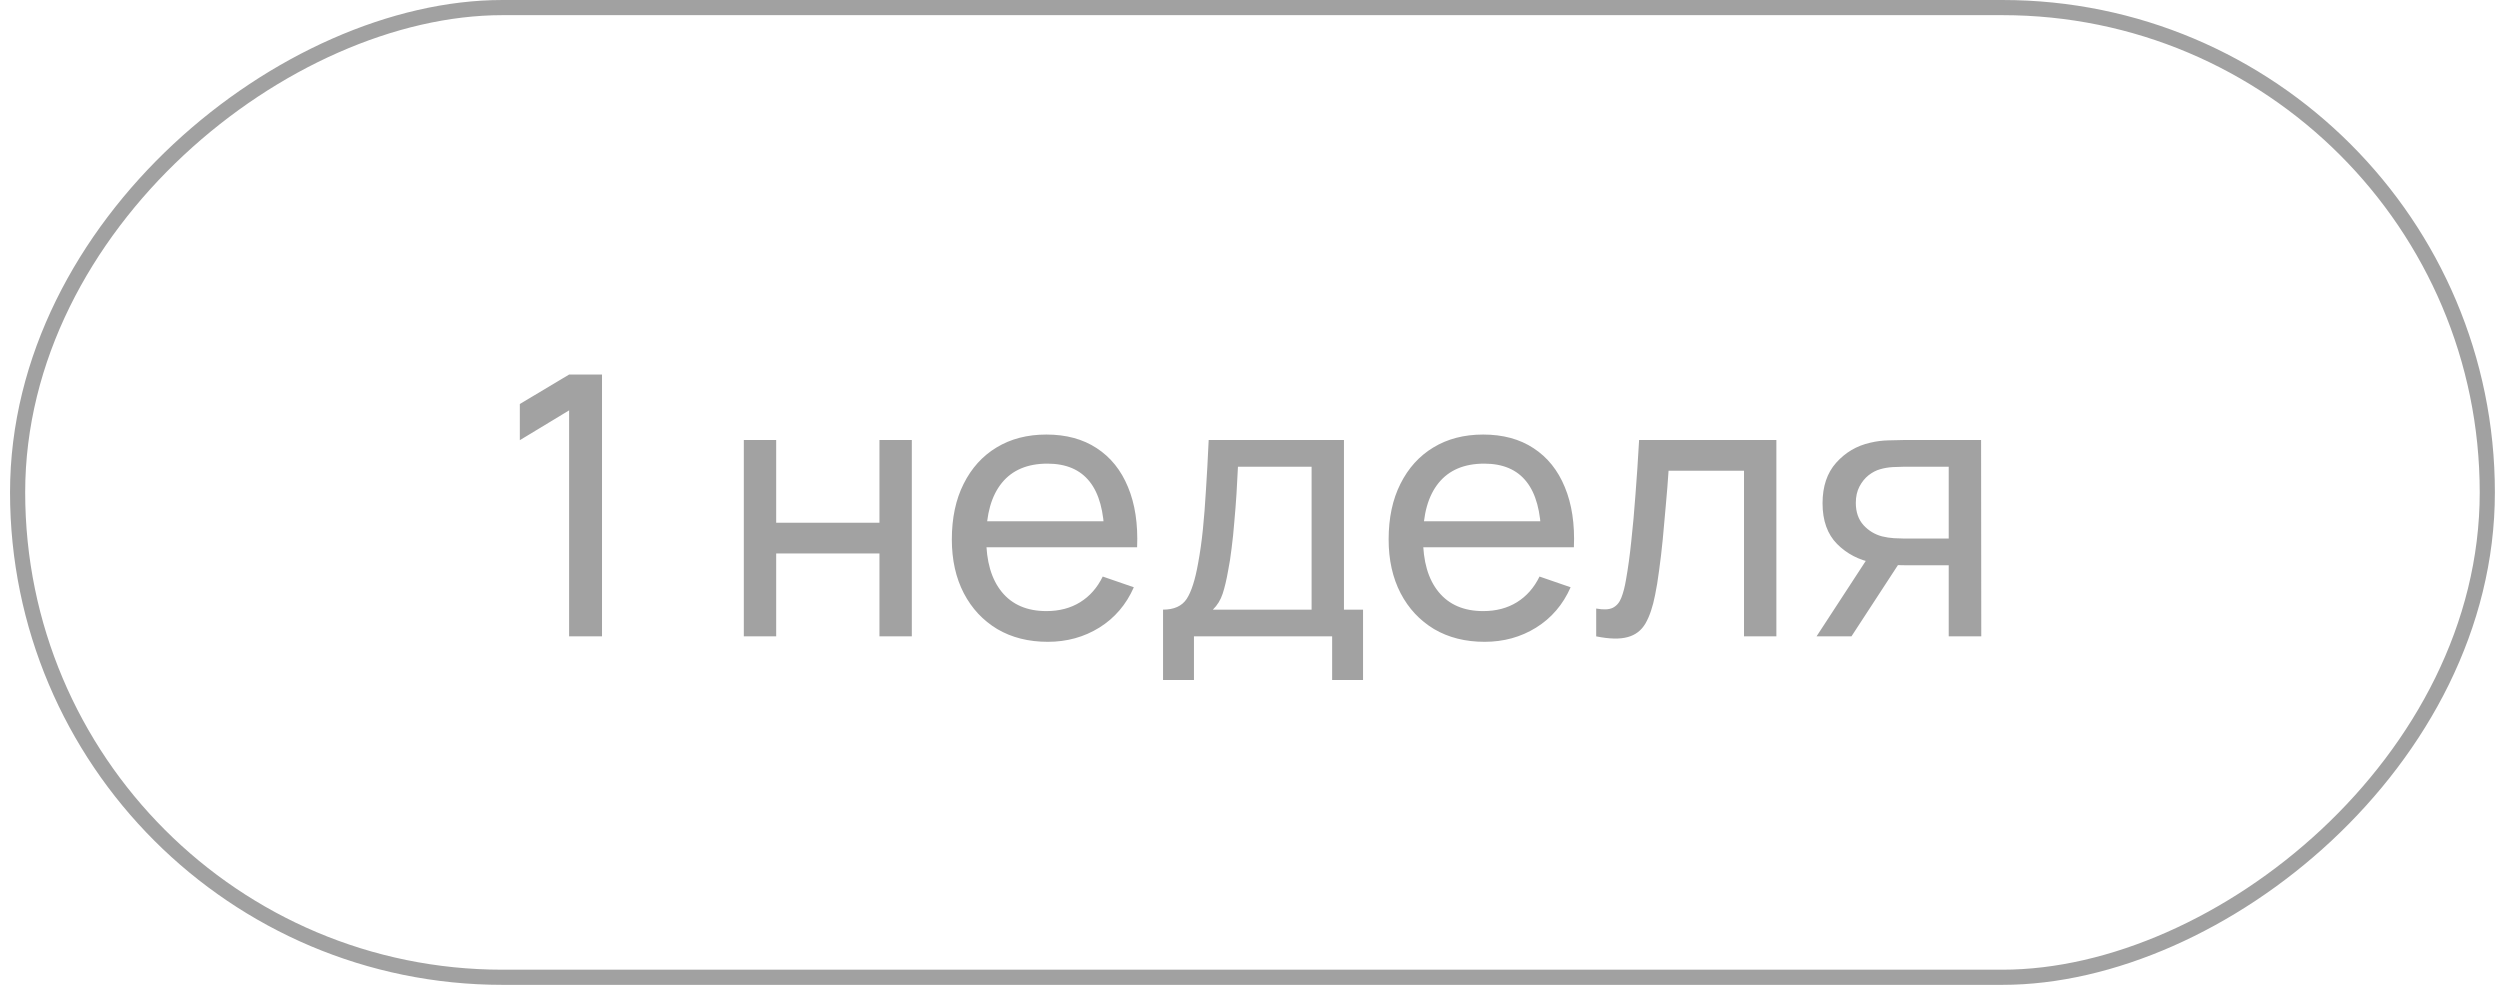
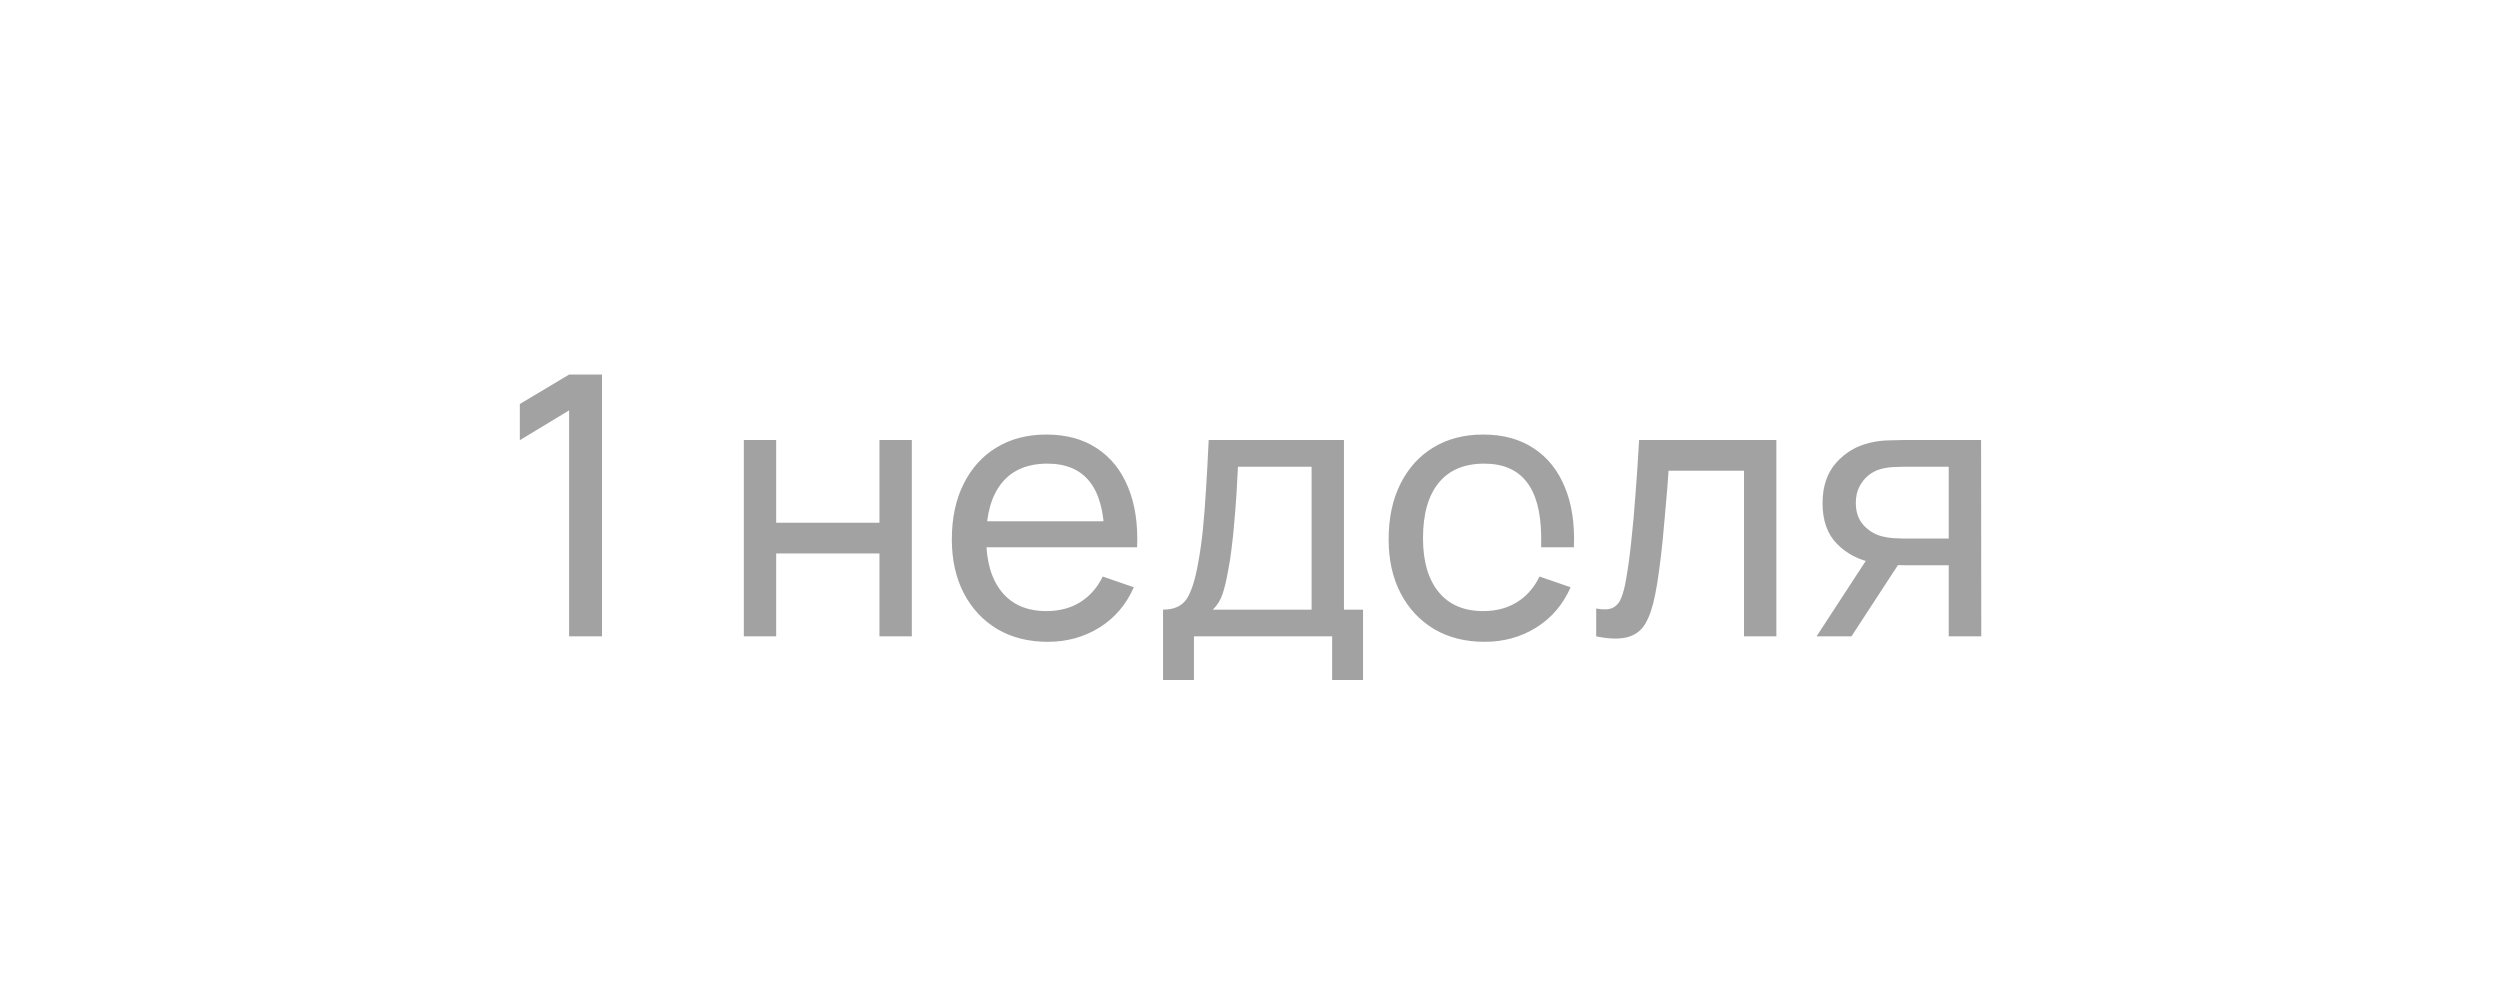
<svg xmlns="http://www.w3.org/2000/svg" width="165" height="65" viewBox="0 0 165 65" fill="none">
-   <path d="M37.561 42V27.084L34.309 29.052V26.664L37.561 24.72H39.733V42H37.561ZM49.092 42V29.04H51.228V34.5H58.044V29.04H60.18V42H58.044V36.528H51.228V42H49.092ZM69.157 42.36C67.885 42.36 66.773 42.08 65.821 41.52C64.877 40.952 64.141 40.164 63.613 39.156C63.085 38.14 62.821 36.956 62.821 35.604C62.821 34.188 63.081 32.964 63.601 31.932C64.121 30.892 64.845 30.092 65.773 29.532C66.709 28.964 67.805 28.68 69.061 28.68C70.365 28.68 71.473 28.98 72.385 29.58C73.305 30.18 73.993 31.036 74.449 32.148C74.913 33.26 75.113 34.584 75.049 36.12H72.889V35.352C72.865 33.76 72.541 32.572 71.917 31.788C71.293 30.996 70.365 30.6 69.133 30.6C67.813 30.6 66.809 31.024 66.121 31.872C65.433 32.72 65.089 33.936 65.089 35.52C65.089 37.048 65.433 38.232 66.121 39.072C66.809 39.912 67.789 40.332 69.061 40.332C69.917 40.332 70.661 40.136 71.293 39.744C71.925 39.352 72.421 38.788 72.781 38.052L74.833 38.76C74.329 39.904 73.569 40.792 72.553 41.424C71.545 42.048 70.413 42.36 69.157 42.36ZM64.369 36.12V34.404H73.945V36.12H64.369ZM76.761 44.88V40.236C77.489 40.236 78.009 40 78.321 39.528C78.633 39.048 78.885 38.26 79.077 37.164C79.205 36.476 79.309 35.74 79.389 34.956C79.469 34.172 79.537 33.3 79.593 32.34C79.657 31.372 79.717 30.272 79.773 29.04H88.701V40.236H89.961V44.88H87.921V42H78.801V44.88H76.761ZM80.049 40.236H86.565V30.804H81.705C81.681 31.372 81.649 31.968 81.609 32.592C81.569 33.208 81.521 33.824 81.465 34.44C81.417 35.056 81.357 35.64 81.285 36.192C81.221 36.736 81.145 37.224 81.057 37.656C80.953 38.256 80.833 38.764 80.697 39.18C80.561 39.596 80.345 39.948 80.049 40.236ZM97.986 42.36C96.713 42.36 95.602 42.08 94.65 41.52C93.706 40.952 92.969 40.164 92.442 39.156C91.913 38.14 91.65 36.956 91.65 35.604C91.65 34.188 91.909 32.964 92.43 31.932C92.95 30.892 93.674 30.092 94.602 29.532C95.537 28.964 96.633 28.68 97.889 28.68C99.194 28.68 100.301 28.98 101.213 29.58C102.133 30.18 102.821 31.036 103.277 32.148C103.741 33.26 103.941 34.584 103.877 36.12H101.717V35.352C101.693 33.76 101.369 32.572 100.745 31.788C100.121 30.996 99.194 30.6 97.962 30.6C96.641 30.6 95.638 31.024 94.95 31.872C94.261 32.72 93.918 33.936 93.918 35.52C93.918 37.048 94.261 38.232 94.95 39.072C95.638 39.912 96.618 40.332 97.889 40.332C98.746 40.332 99.49 40.136 100.121 39.744C100.753 39.352 101.249 38.788 101.609 38.052L103.661 38.76C103.157 39.904 102.397 40.792 101.381 41.424C100.373 42.048 99.242 42.36 97.986 42.36ZM93.198 36.12V34.404H102.773V36.12H93.198ZM105.349 42V40.164C105.829 40.252 106.193 40.236 106.441 40.116C106.697 39.988 106.885 39.768 107.005 39.456C107.133 39.136 107.237 38.736 107.317 38.256C107.453 37.496 107.569 36.648 107.665 35.712C107.769 34.776 107.861 33.752 107.941 32.64C108.029 31.52 108.109 30.32 108.181 29.04H117.241V42H115.105V31.068H110.125C110.077 31.804 110.017 32.56 109.945 33.336C109.881 34.112 109.813 34.868 109.741 35.604C109.669 36.332 109.589 37.012 109.501 37.644C109.421 38.268 109.333 38.808 109.237 39.264C109.085 40.048 108.873 40.676 108.601 41.148C108.329 41.612 107.937 41.912 107.425 42.048C106.913 42.192 106.221 42.176 105.349 42ZM128.616 42V37.308H125.82C125.492 37.308 125.128 37.296 124.728 37.272C124.336 37.24 123.968 37.196 123.624 37.14C122.688 36.964 121.896 36.552 121.248 35.904C120.608 35.256 120.288 34.36 120.288 33.216C120.288 32.104 120.588 31.212 121.188 30.54C121.796 29.86 122.544 29.42 123.432 29.22C123.832 29.124 124.236 29.072 124.644 29.064C125.06 29.048 125.412 29.04 125.7 29.04H130.752L130.764 42H128.616ZM119.892 42L123.336 36.72H125.64L122.196 42H119.892ZM125.664 35.544H128.616V30.804H125.664C125.48 30.804 125.236 30.812 124.932 30.828C124.636 30.844 124.352 30.892 124.08 30.972C123.824 31.044 123.572 31.176 123.324 31.368C123.084 31.56 122.884 31.808 122.724 32.112C122.564 32.416 122.484 32.776 122.484 33.192C122.484 33.792 122.652 34.28 122.988 34.656C123.324 35.024 123.732 35.272 124.212 35.4C124.476 35.464 124.736 35.504 124.992 35.52C125.256 35.536 125.48 35.544 125.664 35.544Z" fill="#A2A2A2" />
-   <rect x="164.162" y="0.5" width="64" height="163" rx="32" transform="rotate(90 164.162 0.5)" stroke="#A1A1A1" />
+   <path d="M37.561 42V27.084L34.309 29.052V26.664L37.561 24.72H39.733V42H37.561ZM49.092 42V29.04H51.228V34.5H58.044V29.04H60.18V42H58.044V36.528H51.228V42H49.092ZM69.157 42.36C67.885 42.36 66.773 42.08 65.821 41.52C64.877 40.952 64.141 40.164 63.613 39.156C63.085 38.14 62.821 36.956 62.821 35.604C62.821 34.188 63.081 32.964 63.601 31.932C64.121 30.892 64.845 30.092 65.773 29.532C66.709 28.964 67.805 28.68 69.061 28.68C70.365 28.68 71.473 28.98 72.385 29.58C73.305 30.18 73.993 31.036 74.449 32.148C74.913 33.26 75.113 34.584 75.049 36.12H72.889V35.352C72.865 33.76 72.541 32.572 71.917 31.788C71.293 30.996 70.365 30.6 69.133 30.6C67.813 30.6 66.809 31.024 66.121 31.872C65.433 32.72 65.089 33.936 65.089 35.52C65.089 37.048 65.433 38.232 66.121 39.072C66.809 39.912 67.789 40.332 69.061 40.332C69.917 40.332 70.661 40.136 71.293 39.744C71.925 39.352 72.421 38.788 72.781 38.052L74.833 38.76C74.329 39.904 73.569 40.792 72.553 41.424C71.545 42.048 70.413 42.36 69.157 42.36ZM64.369 36.12V34.404H73.945V36.12H64.369ZM76.761 44.88V40.236C77.489 40.236 78.009 40 78.321 39.528C78.633 39.048 78.885 38.26 79.077 37.164C79.205 36.476 79.309 35.74 79.389 34.956C79.469 34.172 79.537 33.3 79.593 32.34C79.657 31.372 79.717 30.272 79.773 29.04H88.701V40.236H89.961V44.88H87.921V42H78.801V44.88H76.761ZM80.049 40.236H86.565V30.804H81.705C81.681 31.372 81.649 31.968 81.609 32.592C81.569 33.208 81.521 33.824 81.465 34.44C81.417 35.056 81.357 35.64 81.285 36.192C81.221 36.736 81.145 37.224 81.057 37.656C80.953 38.256 80.833 38.764 80.697 39.18C80.561 39.596 80.345 39.948 80.049 40.236ZM97.986 42.36C96.713 42.36 95.602 42.08 94.65 41.52C93.706 40.952 92.969 40.164 92.442 39.156C91.913 38.14 91.65 36.956 91.65 35.604C91.65 34.188 91.909 32.964 92.43 31.932C92.95 30.892 93.674 30.092 94.602 29.532C95.537 28.964 96.633 28.68 97.889 28.68C99.194 28.68 100.301 28.98 101.213 29.58C102.133 30.18 102.821 31.036 103.277 32.148C103.741 33.26 103.941 34.584 103.877 36.12H101.717V35.352C101.693 33.76 101.369 32.572 100.745 31.788C100.121 30.996 99.194 30.6 97.962 30.6C96.641 30.6 95.638 31.024 94.95 31.872C94.261 32.72 93.918 33.936 93.918 35.52C93.918 37.048 94.261 38.232 94.95 39.072C95.638 39.912 96.618 40.332 97.889 40.332C98.746 40.332 99.49 40.136 100.121 39.744C100.753 39.352 101.249 38.788 101.609 38.052L103.661 38.76C103.157 39.904 102.397 40.792 101.381 41.424C100.373 42.048 99.242 42.36 97.986 42.36ZM93.198 36.12H102.773V36.12H93.198ZM105.349 42V40.164C105.829 40.252 106.193 40.236 106.441 40.116C106.697 39.988 106.885 39.768 107.005 39.456C107.133 39.136 107.237 38.736 107.317 38.256C107.453 37.496 107.569 36.648 107.665 35.712C107.769 34.776 107.861 33.752 107.941 32.64C108.029 31.52 108.109 30.32 108.181 29.04H117.241V42H115.105V31.068H110.125C110.077 31.804 110.017 32.56 109.945 33.336C109.881 34.112 109.813 34.868 109.741 35.604C109.669 36.332 109.589 37.012 109.501 37.644C109.421 38.268 109.333 38.808 109.237 39.264C109.085 40.048 108.873 40.676 108.601 41.148C108.329 41.612 107.937 41.912 107.425 42.048C106.913 42.192 106.221 42.176 105.349 42ZM128.616 42V37.308H125.82C125.492 37.308 125.128 37.296 124.728 37.272C124.336 37.24 123.968 37.196 123.624 37.14C122.688 36.964 121.896 36.552 121.248 35.904C120.608 35.256 120.288 34.36 120.288 33.216C120.288 32.104 120.588 31.212 121.188 30.54C121.796 29.86 122.544 29.42 123.432 29.22C123.832 29.124 124.236 29.072 124.644 29.064C125.06 29.048 125.412 29.04 125.7 29.04H130.752L130.764 42H128.616ZM119.892 42L123.336 36.72H125.64L122.196 42H119.892ZM125.664 35.544H128.616V30.804H125.664C125.48 30.804 125.236 30.812 124.932 30.828C124.636 30.844 124.352 30.892 124.08 30.972C123.824 31.044 123.572 31.176 123.324 31.368C123.084 31.56 122.884 31.808 122.724 32.112C122.564 32.416 122.484 32.776 122.484 33.192C122.484 33.792 122.652 34.28 122.988 34.656C123.324 35.024 123.732 35.272 124.212 35.4C124.476 35.464 124.736 35.504 124.992 35.52C125.256 35.536 125.48 35.544 125.664 35.544Z" fill="#A2A2A2" />
</svg>